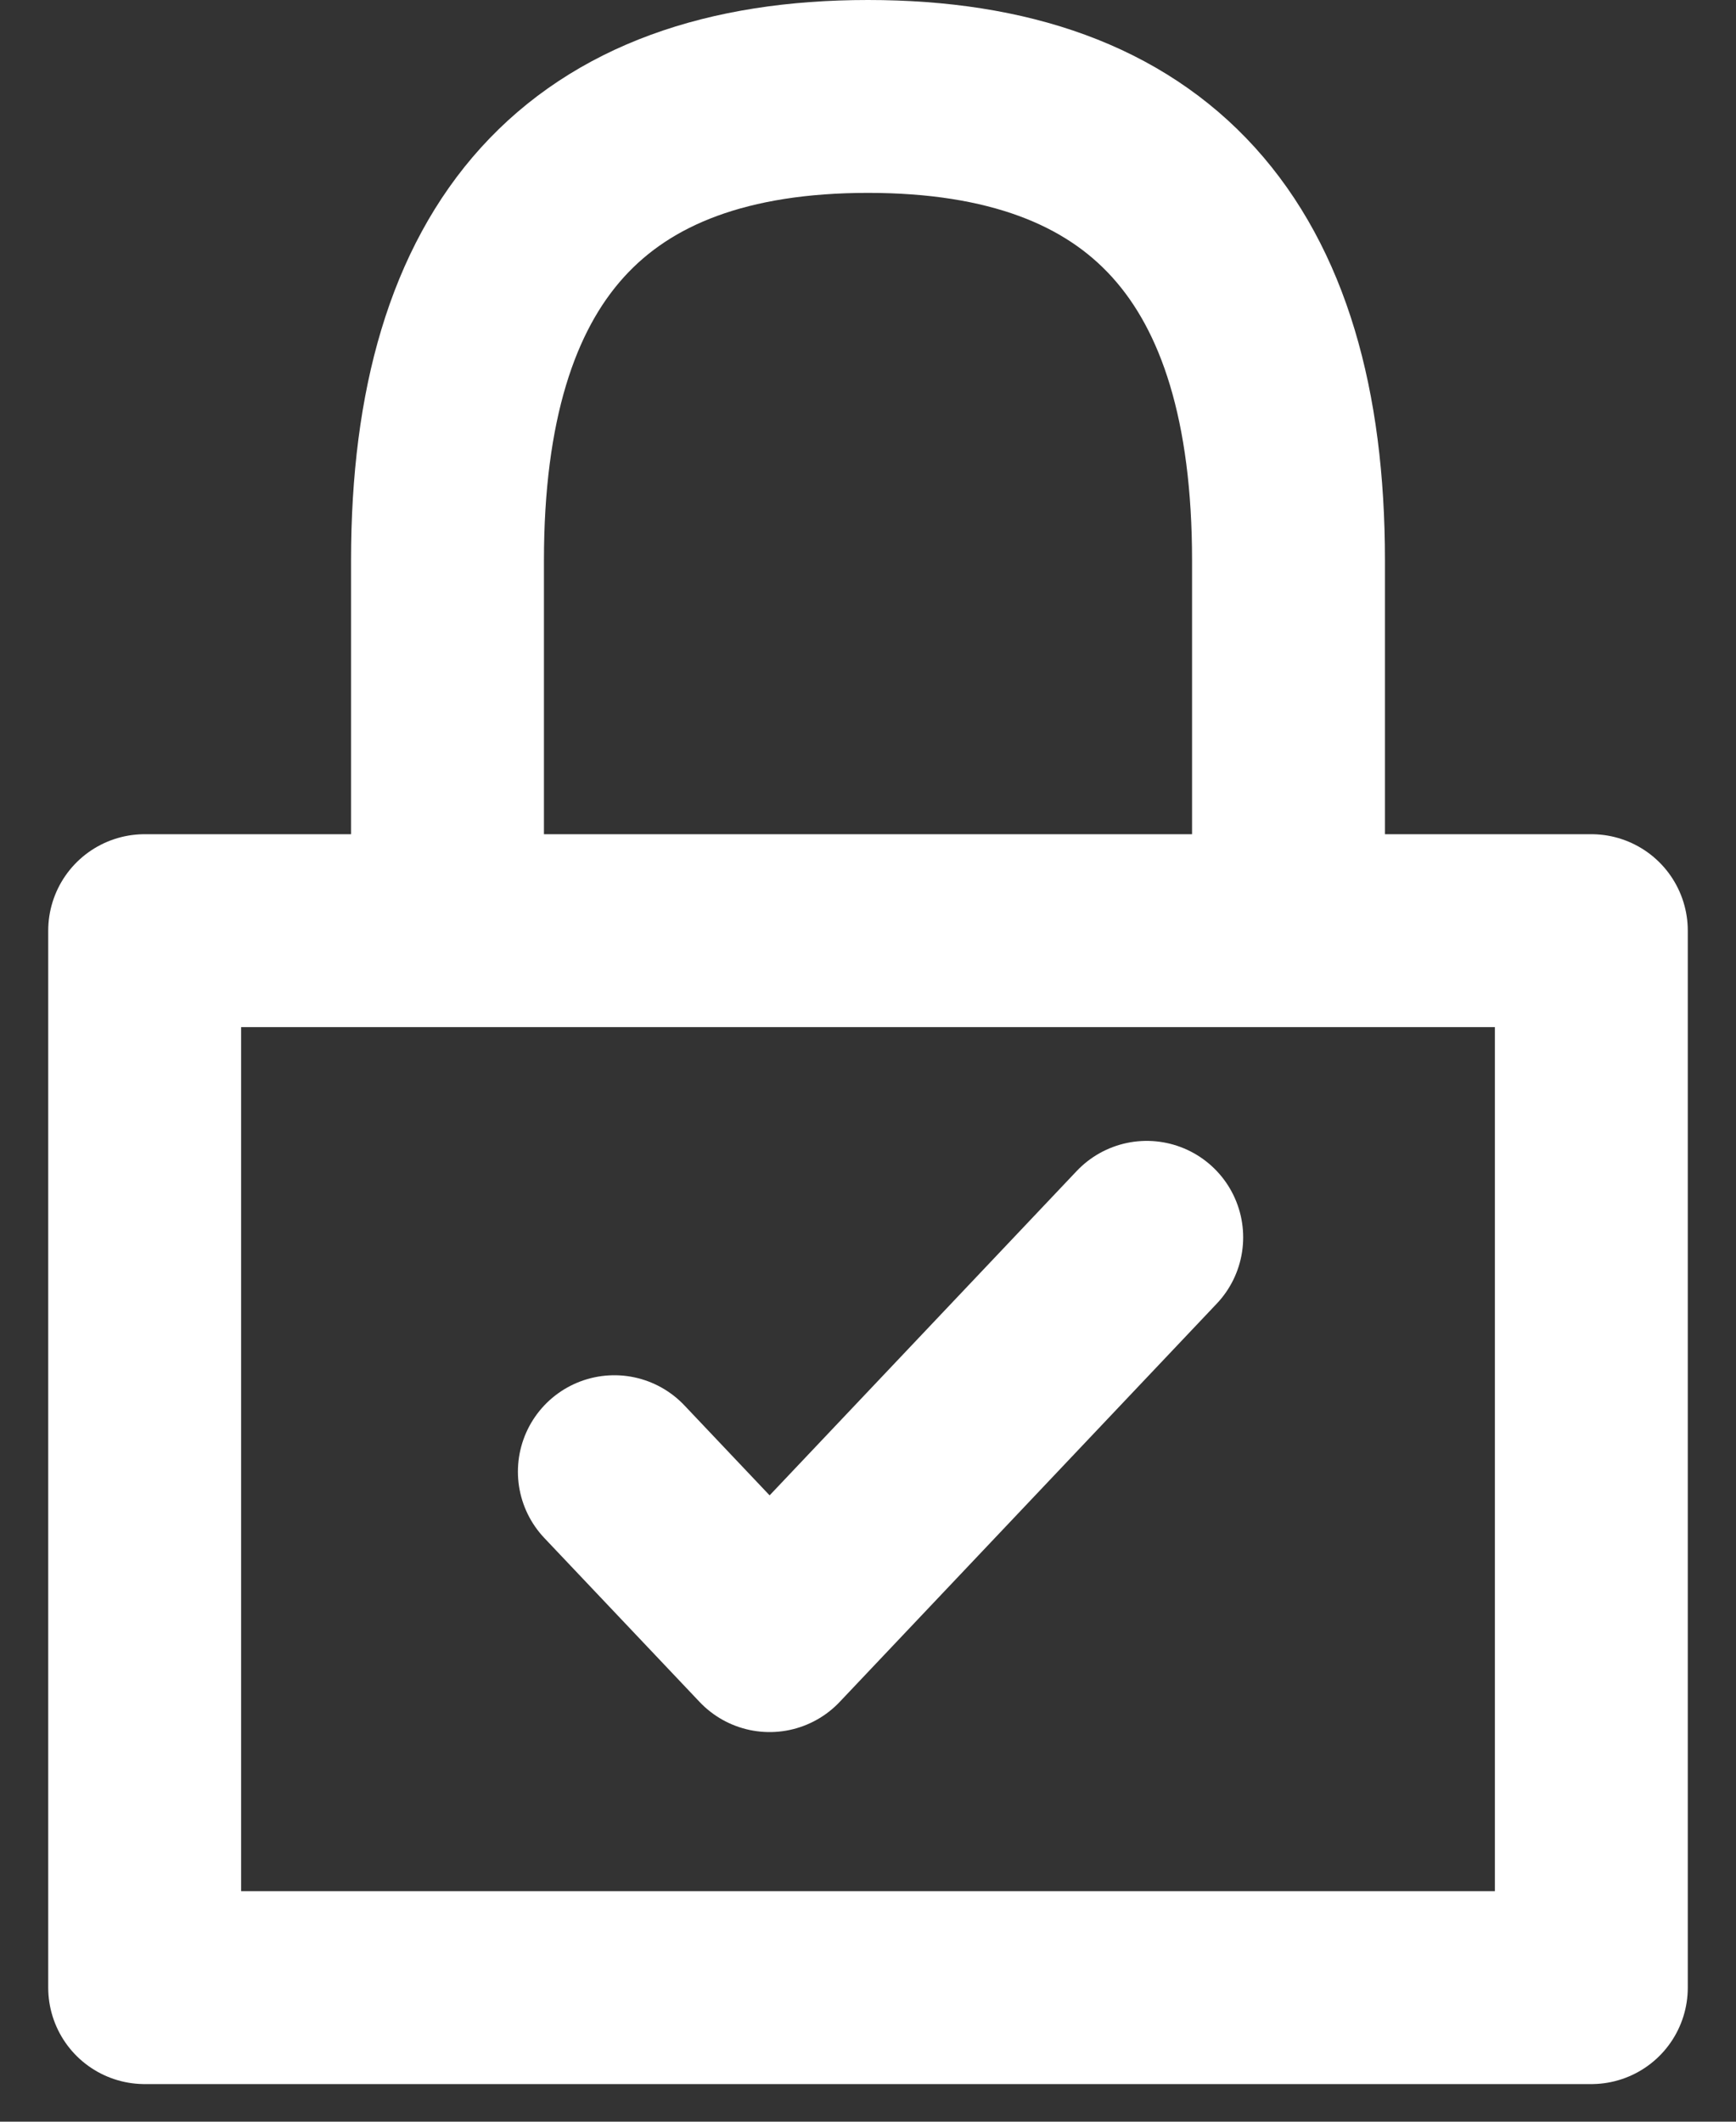
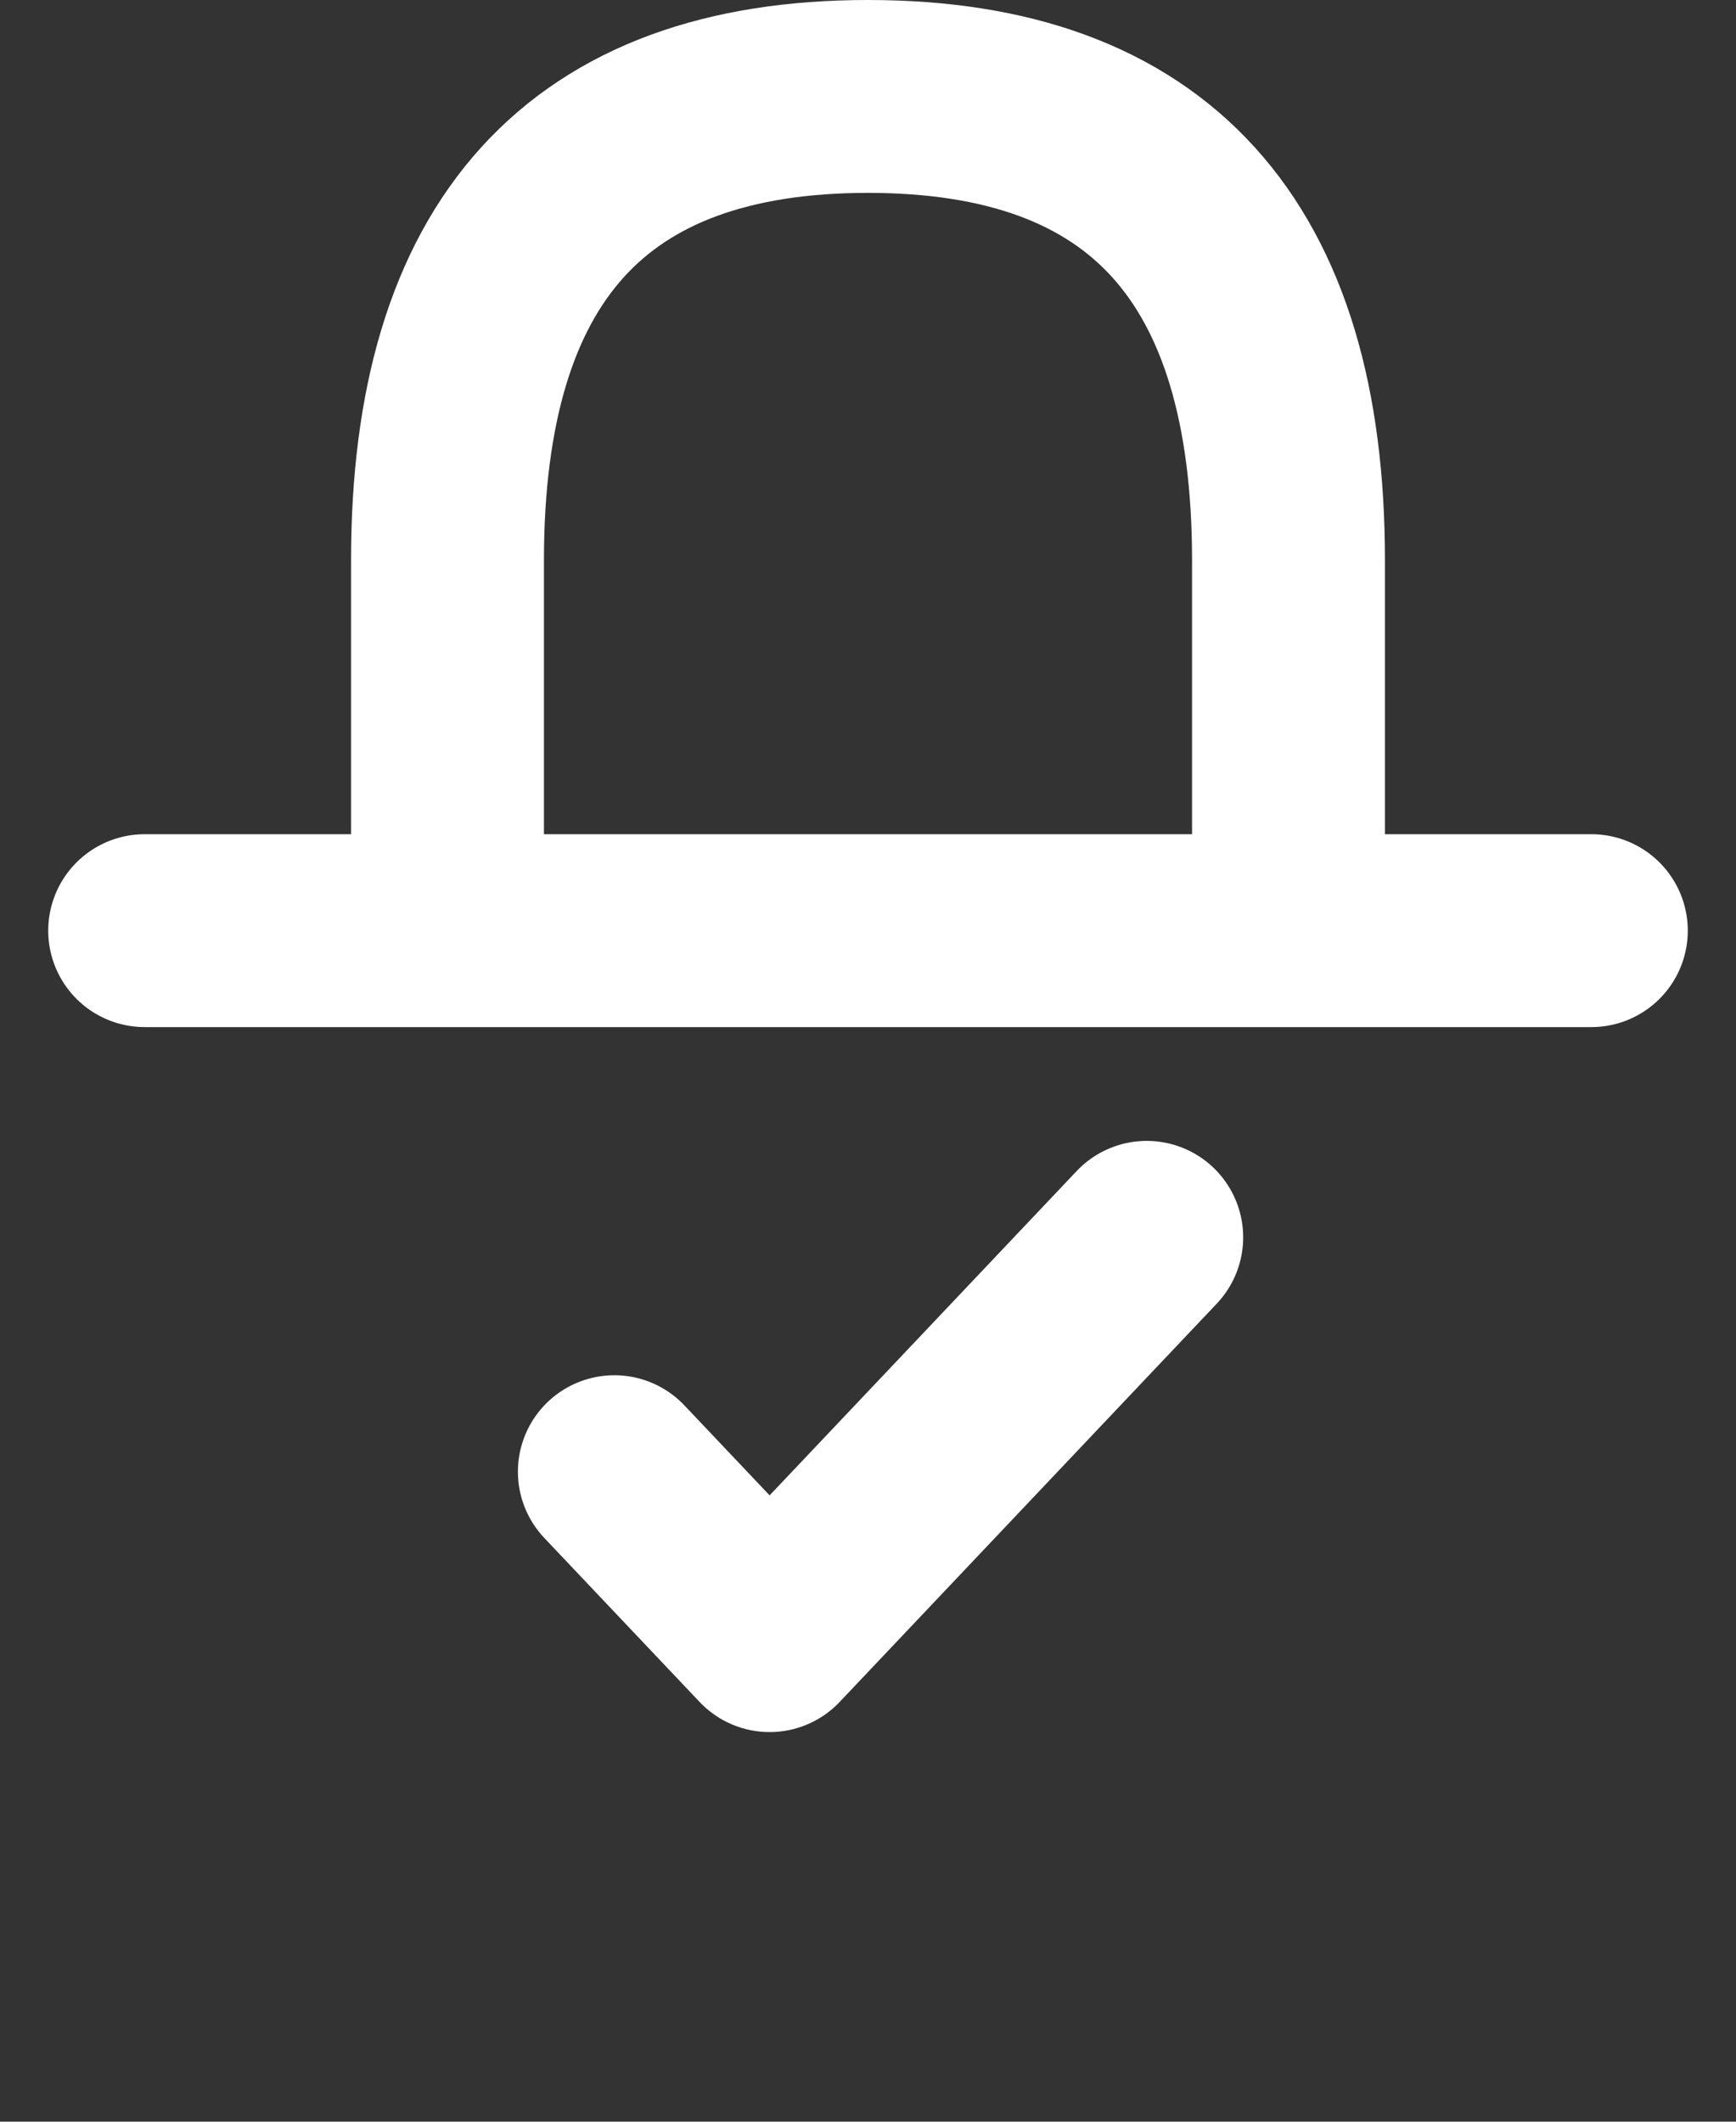
<svg xmlns="http://www.w3.org/2000/svg" width="18" height="22" viewBox="0 0 18 22" fill="none">
  <rect x="0" y="0" width="18" height="22" fill="#333333" stroke="none" />
-   <path d="M4.64 9.51V5.81C4.64 2.6 6.09 1 9 1C11.91 1 13.36 2.6 13.36 5.81V9.51M6.37 15.26L7.98 16.96L11.89 12.83M1.5 9.65H16.5V20.61H1.5V9.65Z" stroke="white" stroke-width="2" stroke-linecap="round" stroke-linejoin="round" />
+   <path d="M4.64 9.51V5.81C4.64 2.6 6.09 1 9 1C11.91 1 13.36 2.6 13.36 5.81V9.51M6.37 15.26L7.98 16.96L11.89 12.83M1.5 9.65H16.5H1.5V9.65Z" stroke="white" stroke-width="2" stroke-linecap="round" stroke-linejoin="round" />
</svg>